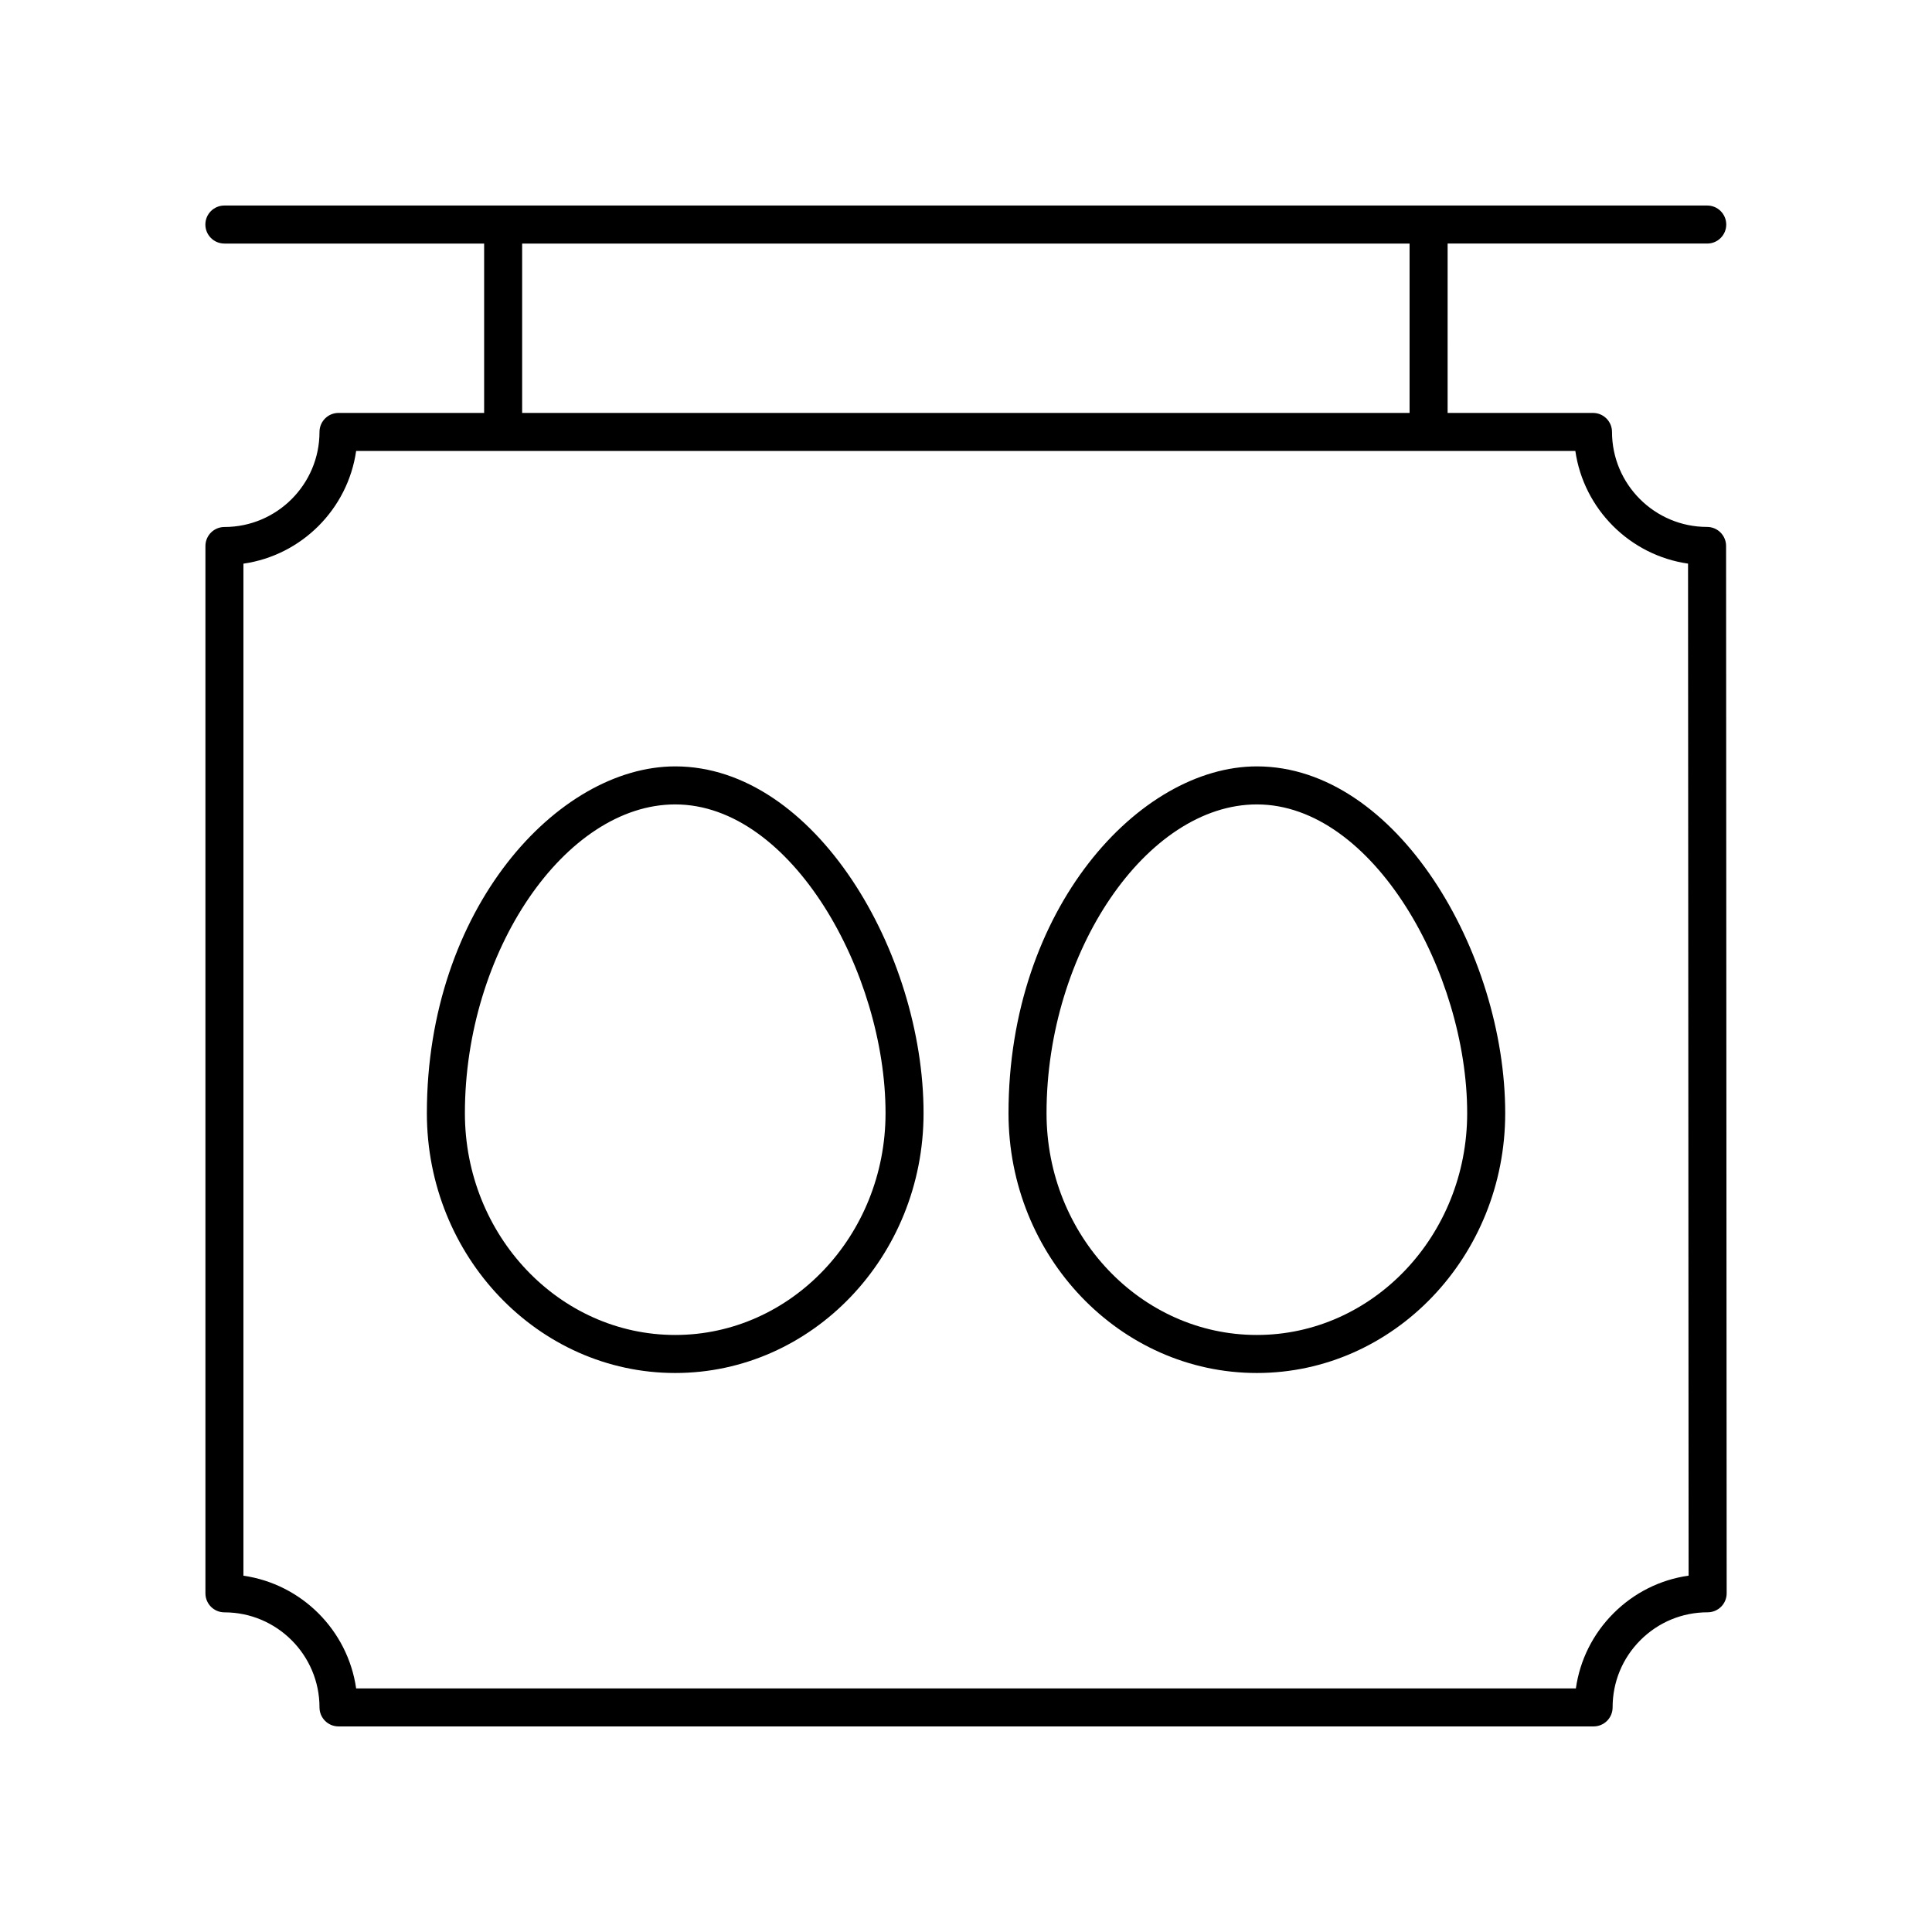
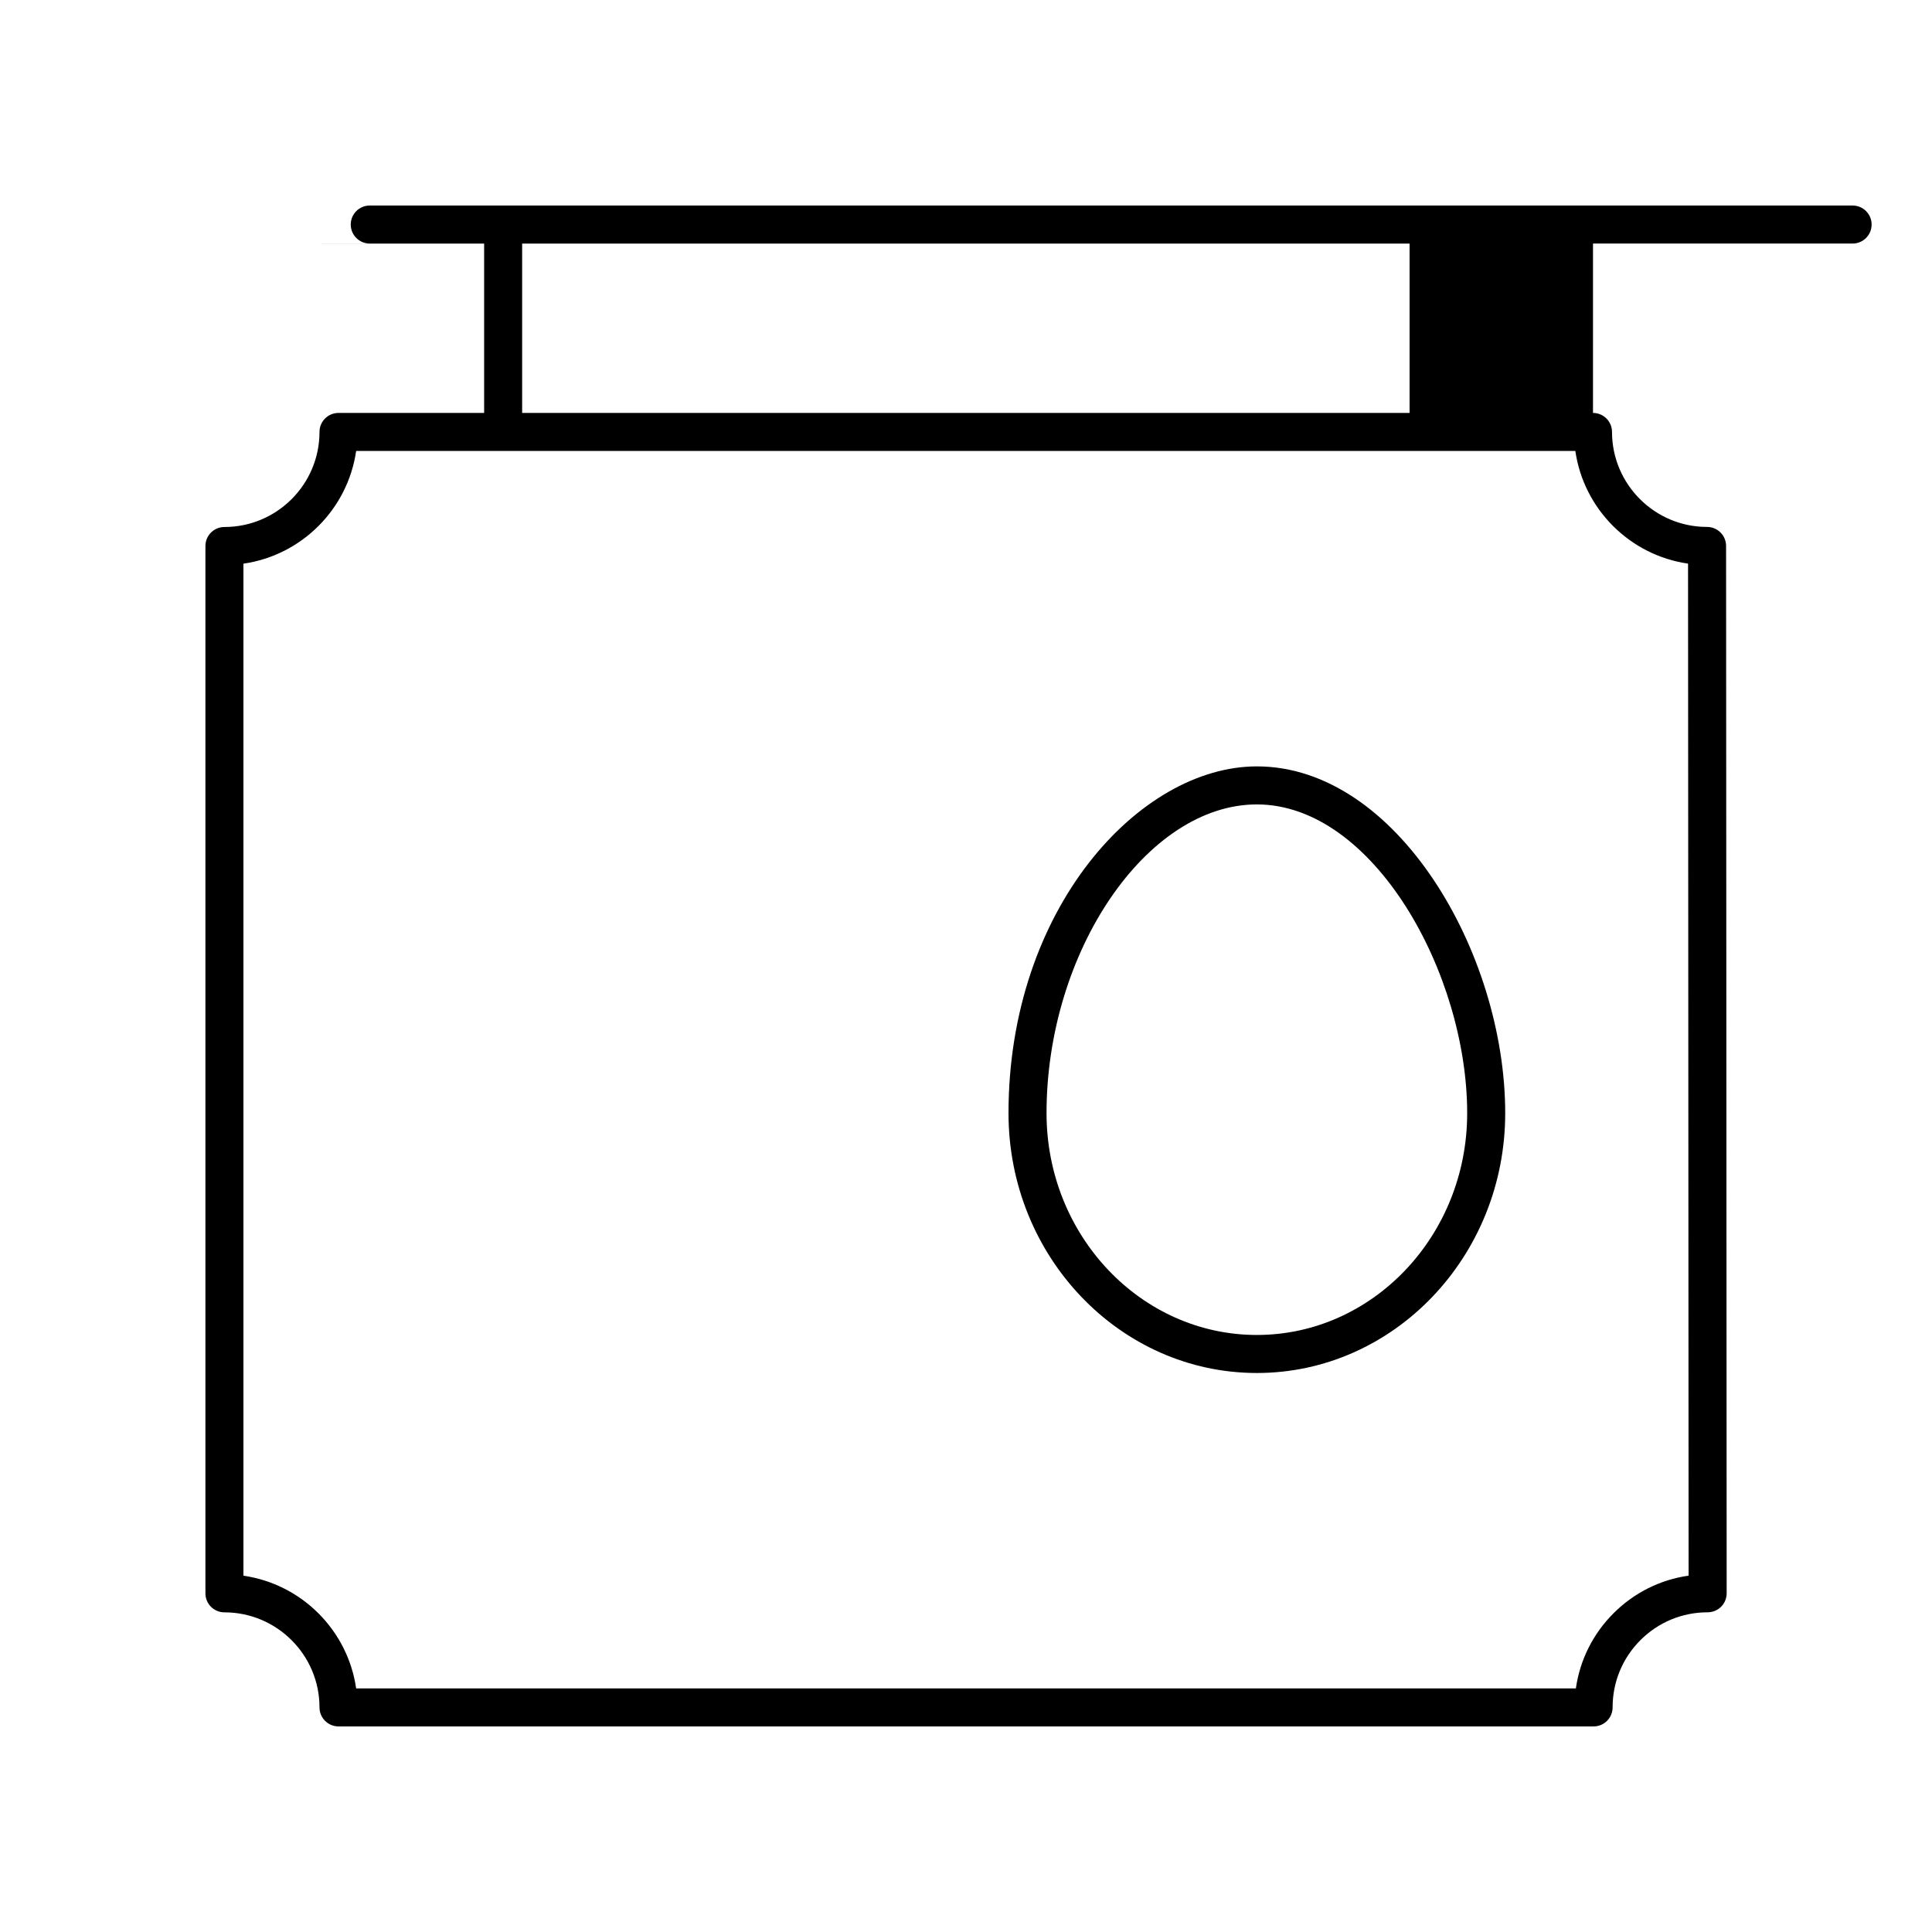
<svg xmlns="http://www.w3.org/2000/svg" fill="#000000" width="800px" height="800px" version="1.1" viewBox="144 144 512 512">
  <g>
-     <path d="m203.46 208.55h68.84v44.879h-38.59c-2.781 0-5.039 2.254-5.039 5.039 0 13.891-11.301 25.191-25.191 25.191-2.781 0-5.039 2.254-5.039 5.039v277.55c0 2.785 2.254 5.039 5.039 5.039 13.891 0 25.191 11.301 25.191 25.191 0 2.785 2.254 5.039 5.039 5.039h332.61c1.336 0 2.617-0.531 3.566-1.477 0.945-0.945 1.473-2.231 1.473-3.566-0.004-6.731 2.613-13.059 7.371-17.82 4.758-4.758 11.086-7.379 17.816-7.379 1.336 0 2.617-0.531 3.566-1.477 0.945-0.945 1.473-2.231 1.473-3.566l-0.156-277.56c-0.004-2.781-2.254-5.031-5.039-5.031-13.883 0-25.184-11.297-25.191-25.18-0.004-2.781-2.254-5.031-5.039-5.031h-38.527l0.004-44.887h68.797c2.781 0 5.039-2.254 5.039-5.039 0-2.785-2.254-5.039-5.039-5.039h-392.97c-2.781 0-5.039 2.254-5.039 5.039 0 2.785 2.258 5.039 5.039 5.039zm387.89 84.812 0.148 268.2c-7.512 1.066-14.445 4.523-19.902 9.977-5.461 5.461-8.906 12.398-9.973 19.91h-323.24c-2.215-15.426-14.449-27.656-29.871-29.871v-268.2c15.422-2.215 27.652-14.445 29.871-29.871h323.1c2.223 15.418 14.453 27.645 29.867 29.859zm-73.797-39.934h-235.18v-44.879h235.18z" />
-     <path d="m322.94 347.1c-31.129 0-65.816 37.746-65.816 91.906 0 37.961 29.523 68.852 65.816 68.852 36.289 0 65.812-30.887 65.812-68.852 0-42.5-28.75-91.906-65.812-91.906zm0 150.68c-30.734 0-55.738-26.367-55.738-58.773 0-42.828 26.566-81.828 55.738-81.828 30.875 0 55.738 44.766 55.738 81.828-0.004 32.41-25.008 58.773-55.738 58.773z" />
+     <path d="m203.46 208.55h68.84v44.879h-38.59c-2.781 0-5.039 2.254-5.039 5.039 0 13.891-11.301 25.191-25.191 25.191-2.781 0-5.039 2.254-5.039 5.039v277.55c0 2.785 2.254 5.039 5.039 5.039 13.891 0 25.191 11.301 25.191 25.191 0 2.785 2.254 5.039 5.039 5.039h332.61c1.336 0 2.617-0.531 3.566-1.477 0.945-0.945 1.473-2.231 1.473-3.566-0.004-6.731 2.613-13.059 7.371-17.82 4.758-4.758 11.086-7.379 17.816-7.379 1.336 0 2.617-0.531 3.566-1.477 0.945-0.945 1.473-2.231 1.473-3.566l-0.156-277.56c-0.004-2.781-2.254-5.031-5.039-5.031-13.883 0-25.184-11.297-25.191-25.18-0.004-2.781-2.254-5.031-5.039-5.031l0.004-44.887h68.797c2.781 0 5.039-2.254 5.039-5.039 0-2.785-2.254-5.039-5.039-5.039h-392.97c-2.781 0-5.039 2.254-5.039 5.039 0 2.785 2.258 5.039 5.039 5.039zm387.89 84.812 0.148 268.2c-7.512 1.066-14.445 4.523-19.902 9.977-5.461 5.461-8.906 12.398-9.973 19.91h-323.24c-2.215-15.426-14.449-27.656-29.871-29.871v-268.2c15.422-2.215 27.652-14.445 29.871-29.871h323.1c2.223 15.418 14.453 27.645 29.867 29.859zm-73.797-39.934h-235.18v-44.879h235.18z" />
    <path d="m477.08 347.1c-31.129 0-65.816 37.746-65.816 91.906 0 37.961 29.523 68.852 65.816 68.852 36.289 0 65.816-30.887 65.816-68.852 0-42.5-28.75-91.906-65.816-91.906zm0 150.68c-30.734 0-55.738-26.367-55.738-58.773 0-42.828 26.566-81.828 55.738-81.828 30.875 0 55.738 44.766 55.738 81.828 0 32.41-25.004 58.773-55.738 58.773z" />
  </g>
</svg>